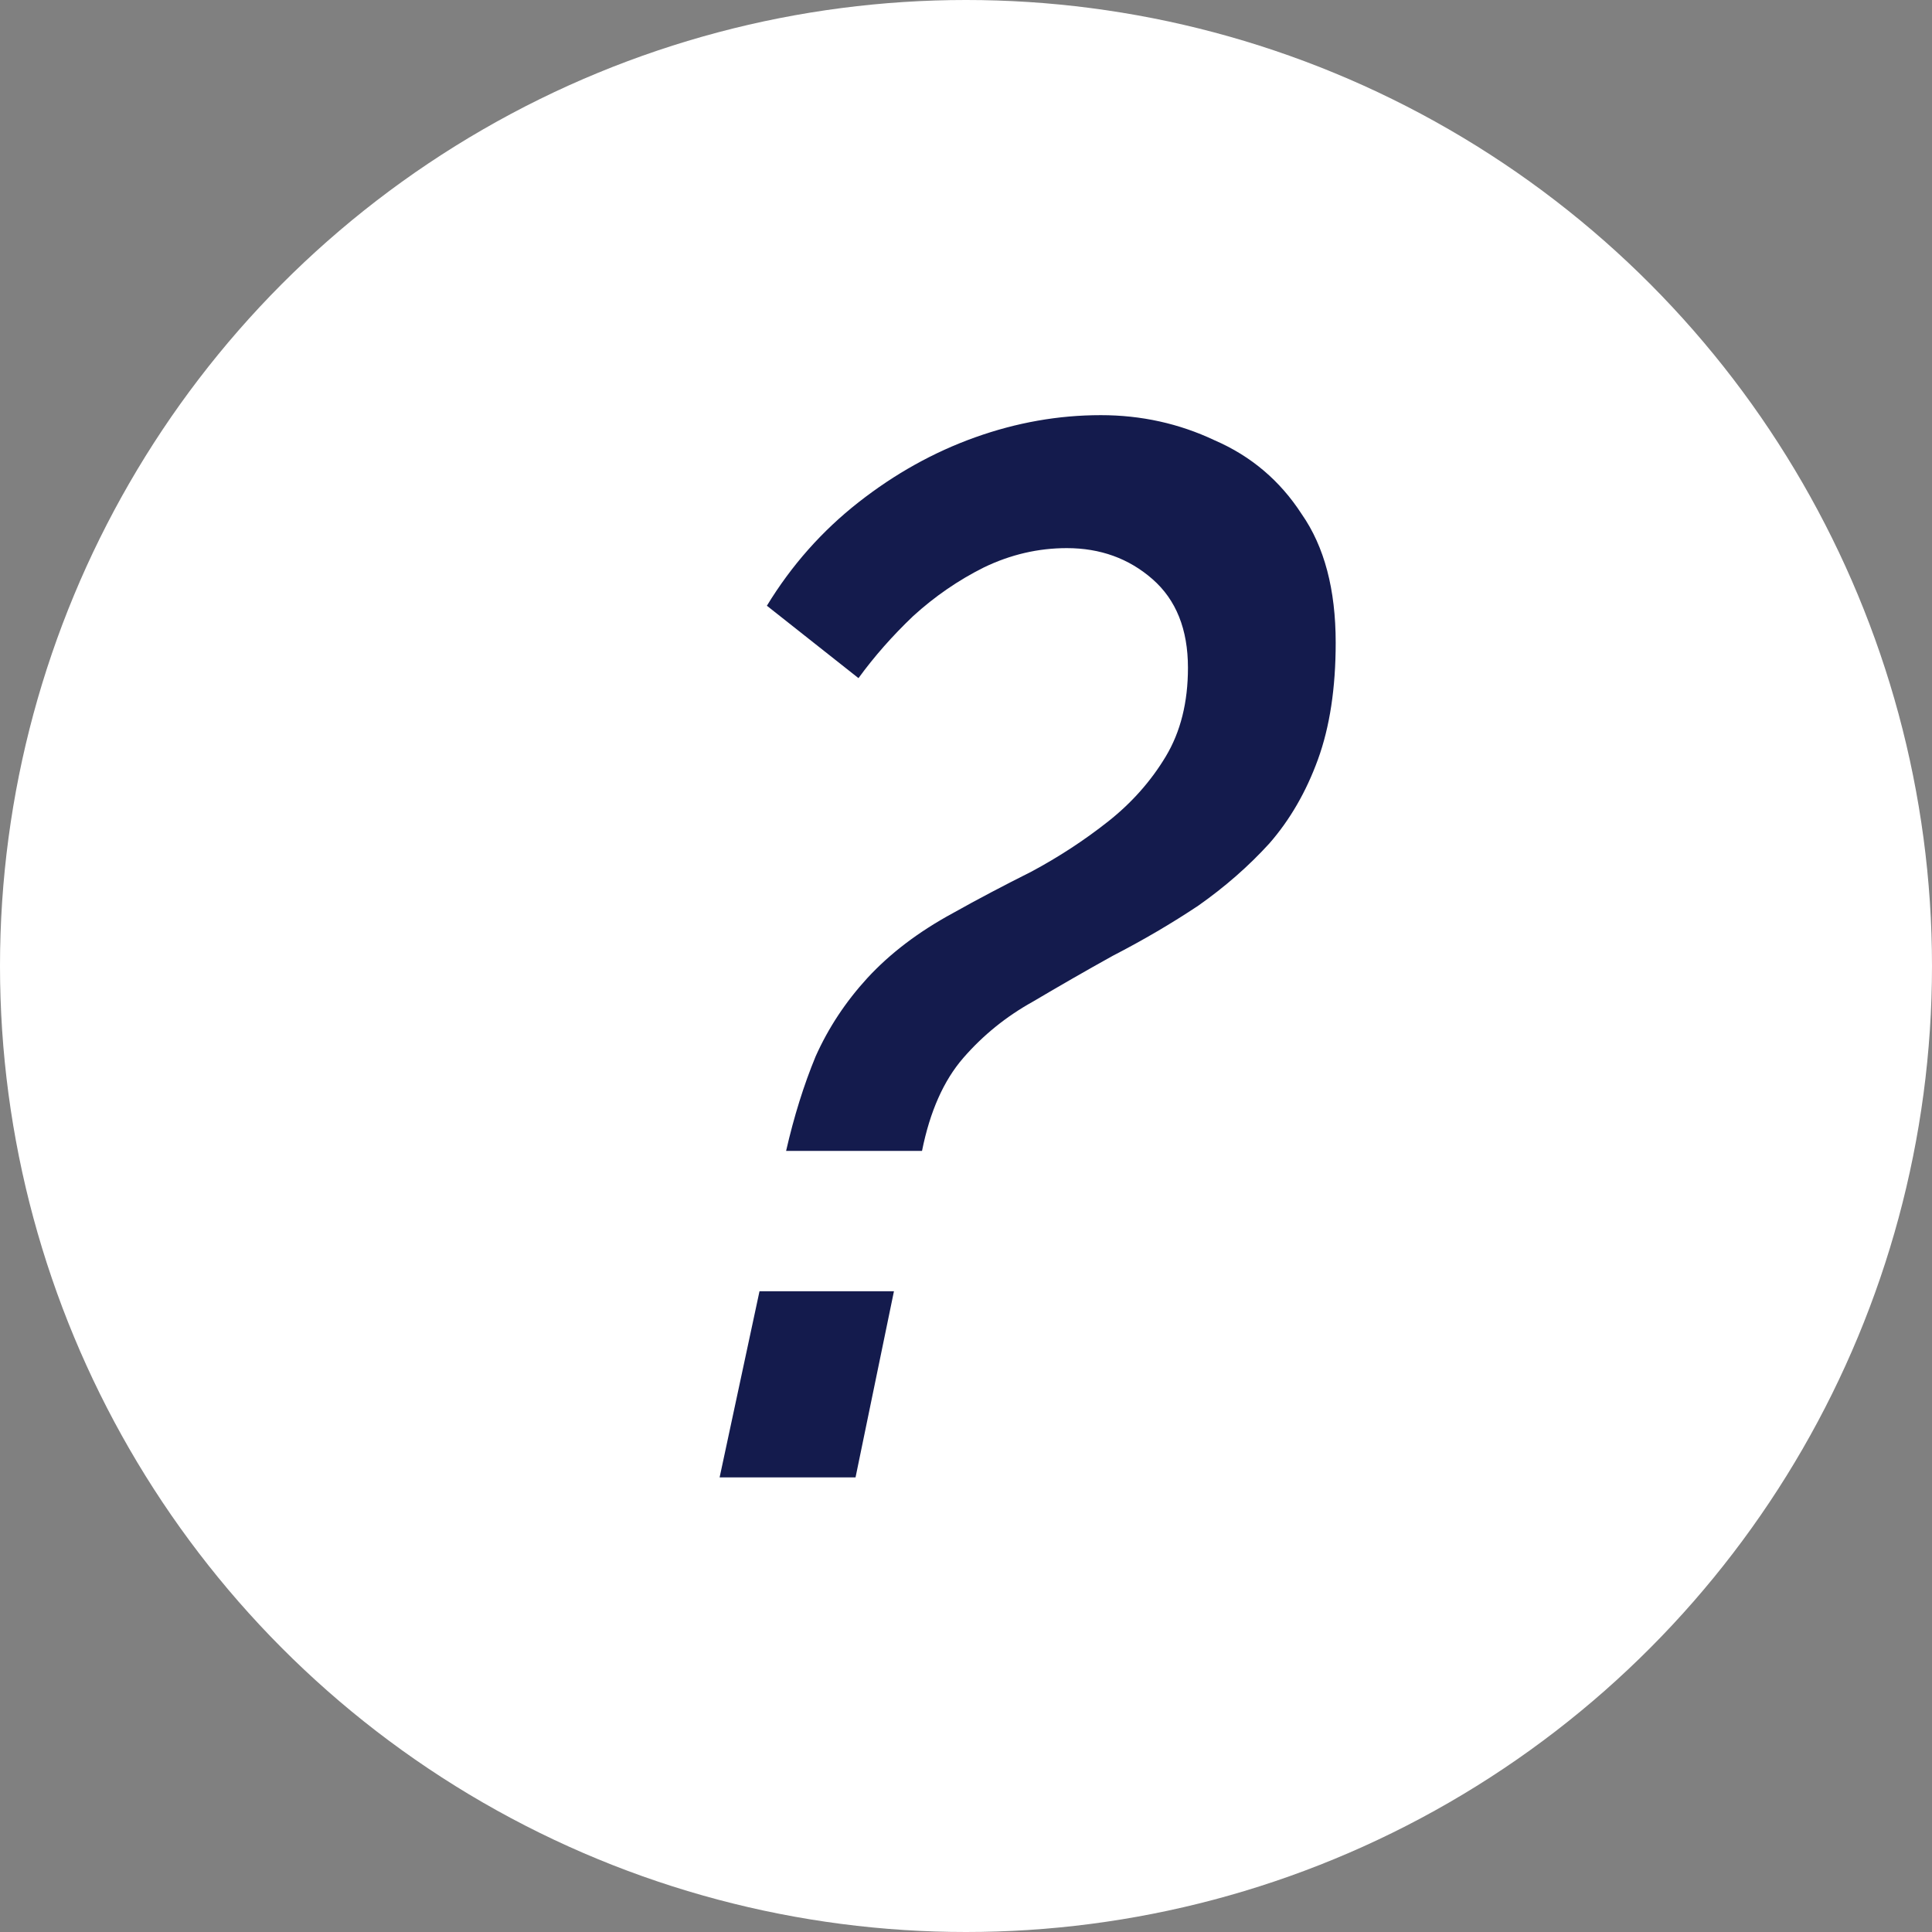
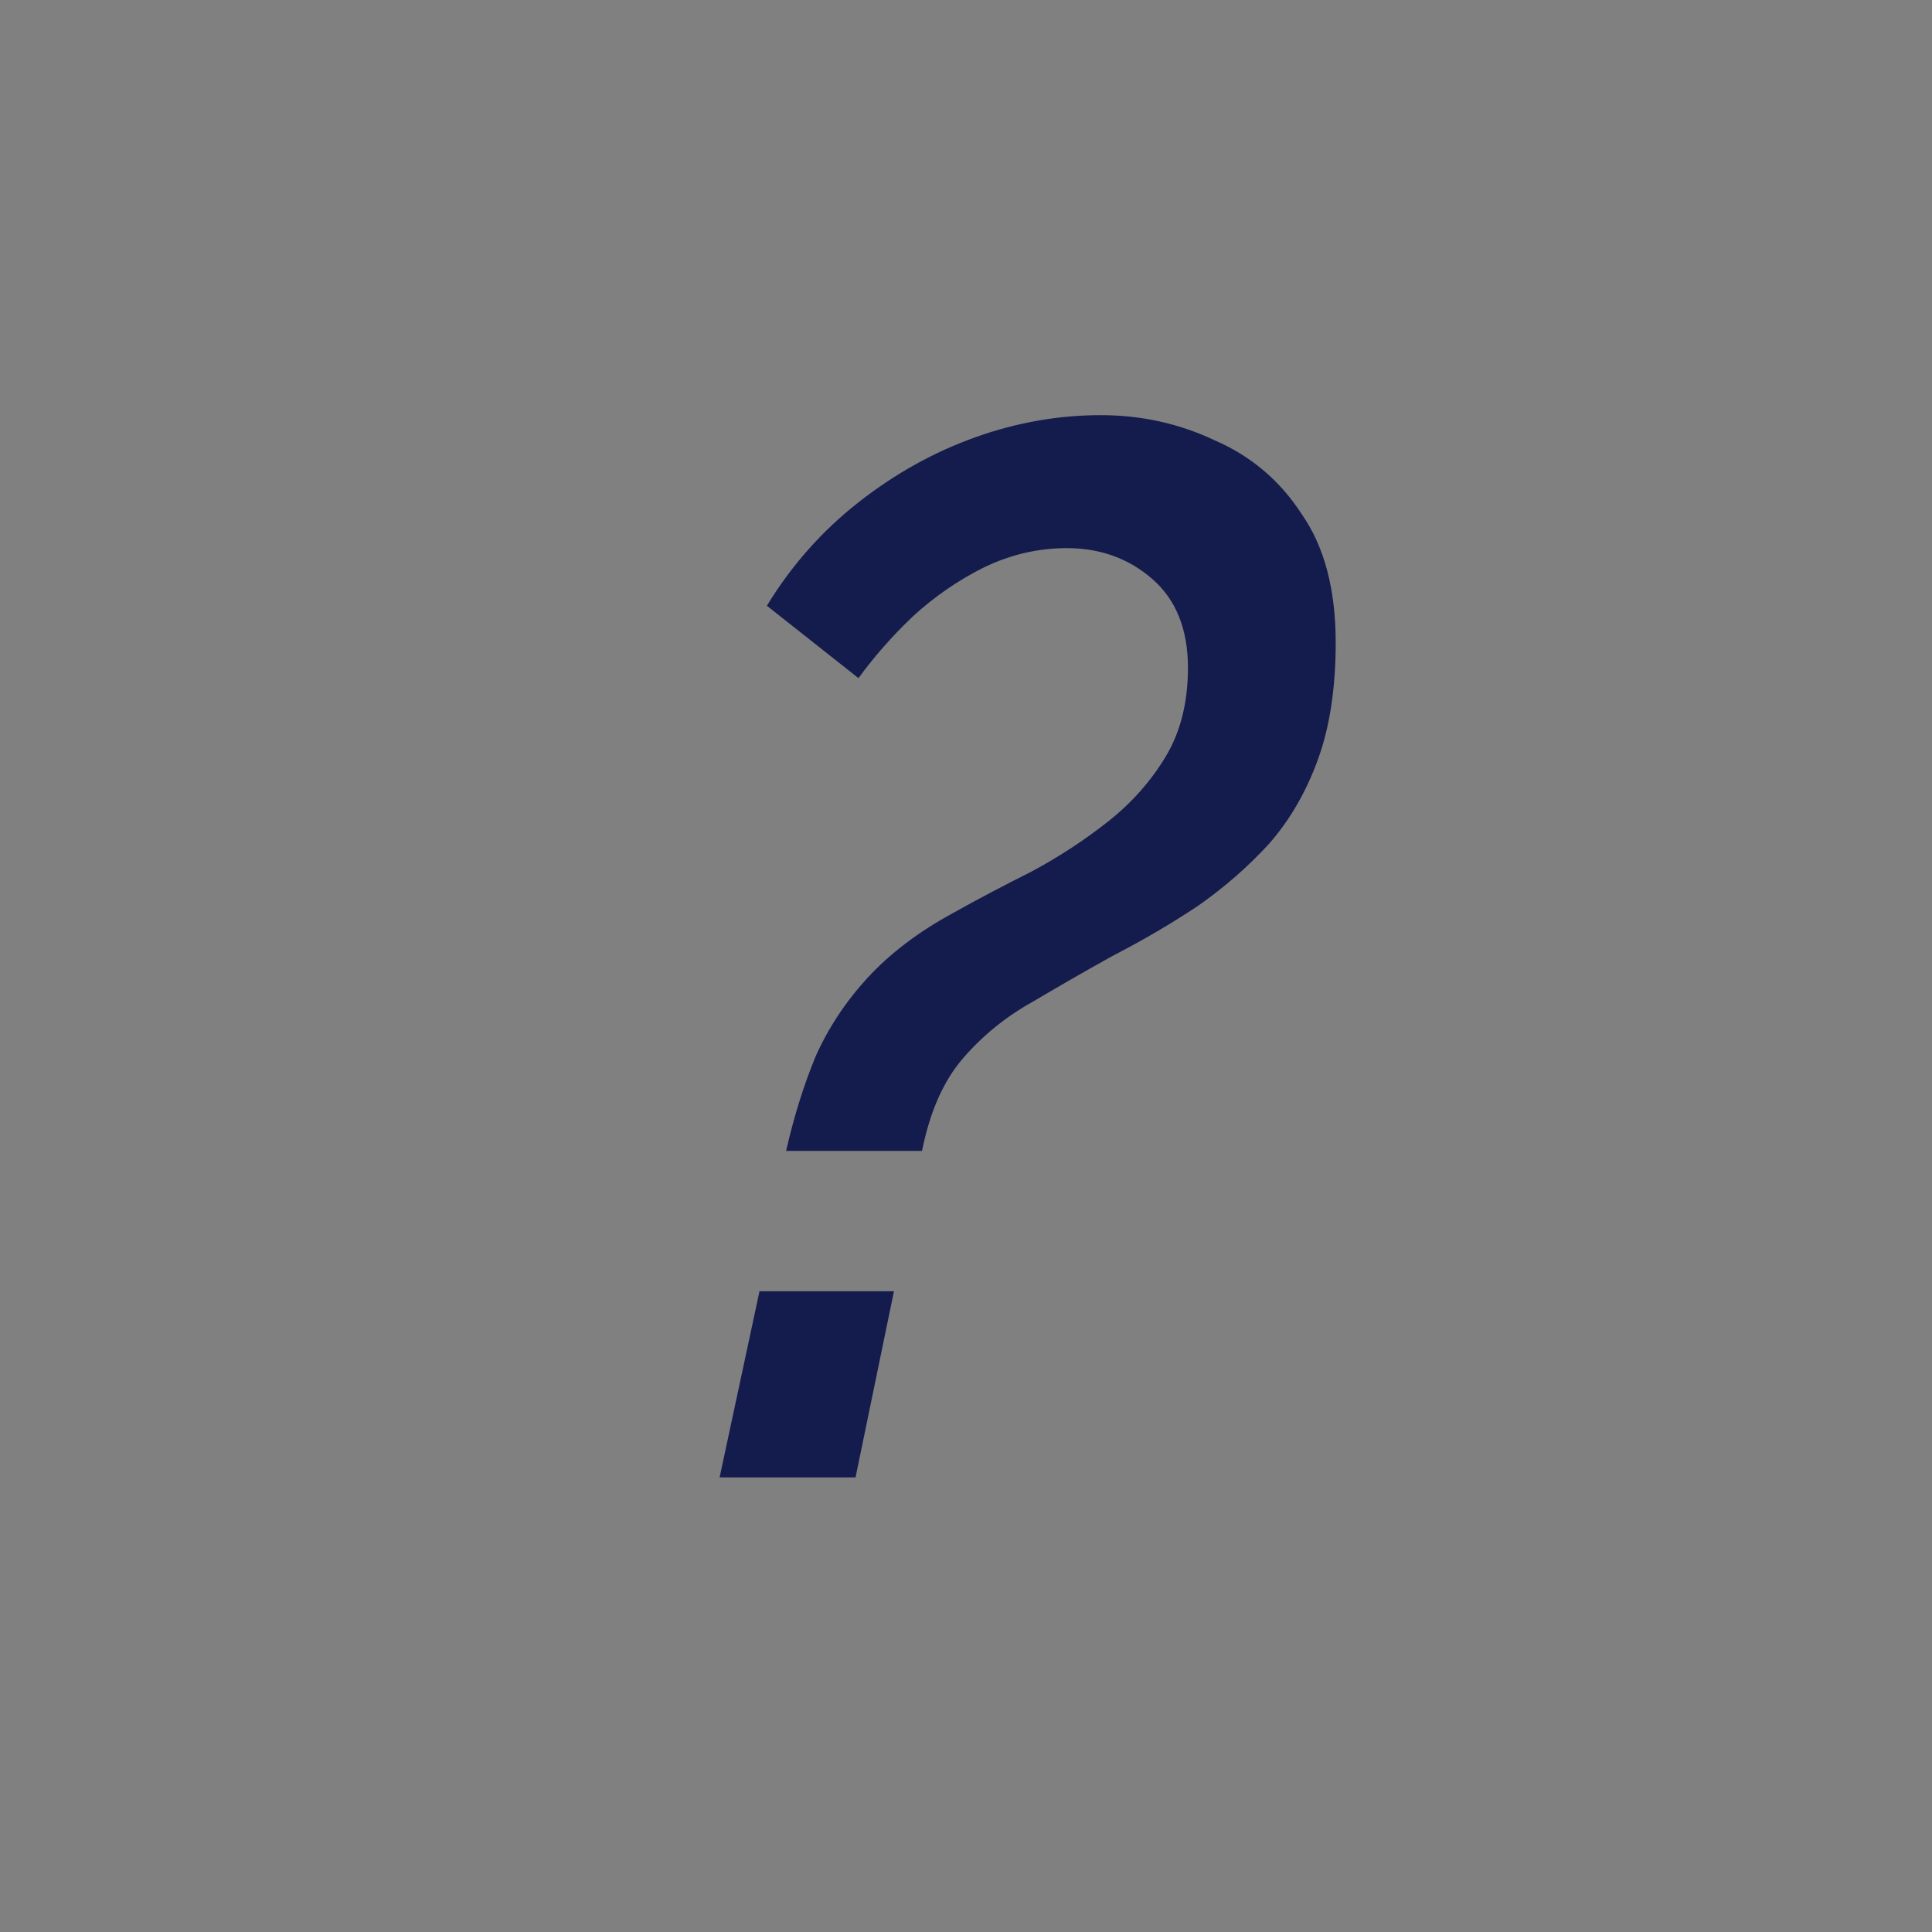
<svg xmlns="http://www.w3.org/2000/svg" width="34" height="34" viewBox="0 0 34 34" fill="none">
  <rect x="0" y="0" width="34" height="34" fill="#808080" stroke="none" />
-   <circle cx="17" cy="17" r="17" fill="white" />
  <path d="M13.834 20.254C13.973 19.647 14.146 19.093 14.354 18.59C14.579 18.087 14.883 17.628 15.264 17.212C15.663 16.779 16.165 16.397 16.772 16.068C17.205 15.825 17.665 15.583 18.15 15.34C18.635 15.08 19.086 14.785 19.502 14.456C19.918 14.127 20.256 13.745 20.516 13.312C20.776 12.879 20.906 12.359 20.906 11.752C20.906 11.076 20.698 10.556 20.282 10.192C19.866 9.828 19.363 9.646 18.774 9.646C18.271 9.646 17.786 9.759 17.318 9.984C16.867 10.209 16.451 10.495 16.07 10.842C15.706 11.189 15.385 11.553 15.108 11.934L13.496 10.66C13.929 9.949 14.467 9.343 15.108 8.84C15.749 8.337 16.434 7.956 17.162 7.696C17.89 7.436 18.627 7.306 19.372 7.306C20.083 7.306 20.75 7.453 21.374 7.748C22.015 8.025 22.527 8.459 22.908 9.048C23.307 9.62 23.506 10.374 23.506 11.31C23.506 12.107 23.402 12.792 23.194 13.364C22.986 13.936 22.7 14.43 22.336 14.846C21.972 15.245 21.556 15.609 21.088 15.938C20.62 16.25 20.117 16.545 19.58 16.822C19.112 17.082 18.644 17.351 18.176 17.628C17.708 17.888 17.301 18.217 16.954 18.616C16.607 19.015 16.365 19.561 16.226 20.254H13.834ZM12.664 26L13.366 22.724H15.732L15.056 26H12.664Z" fill="#141B4D" />
</svg>